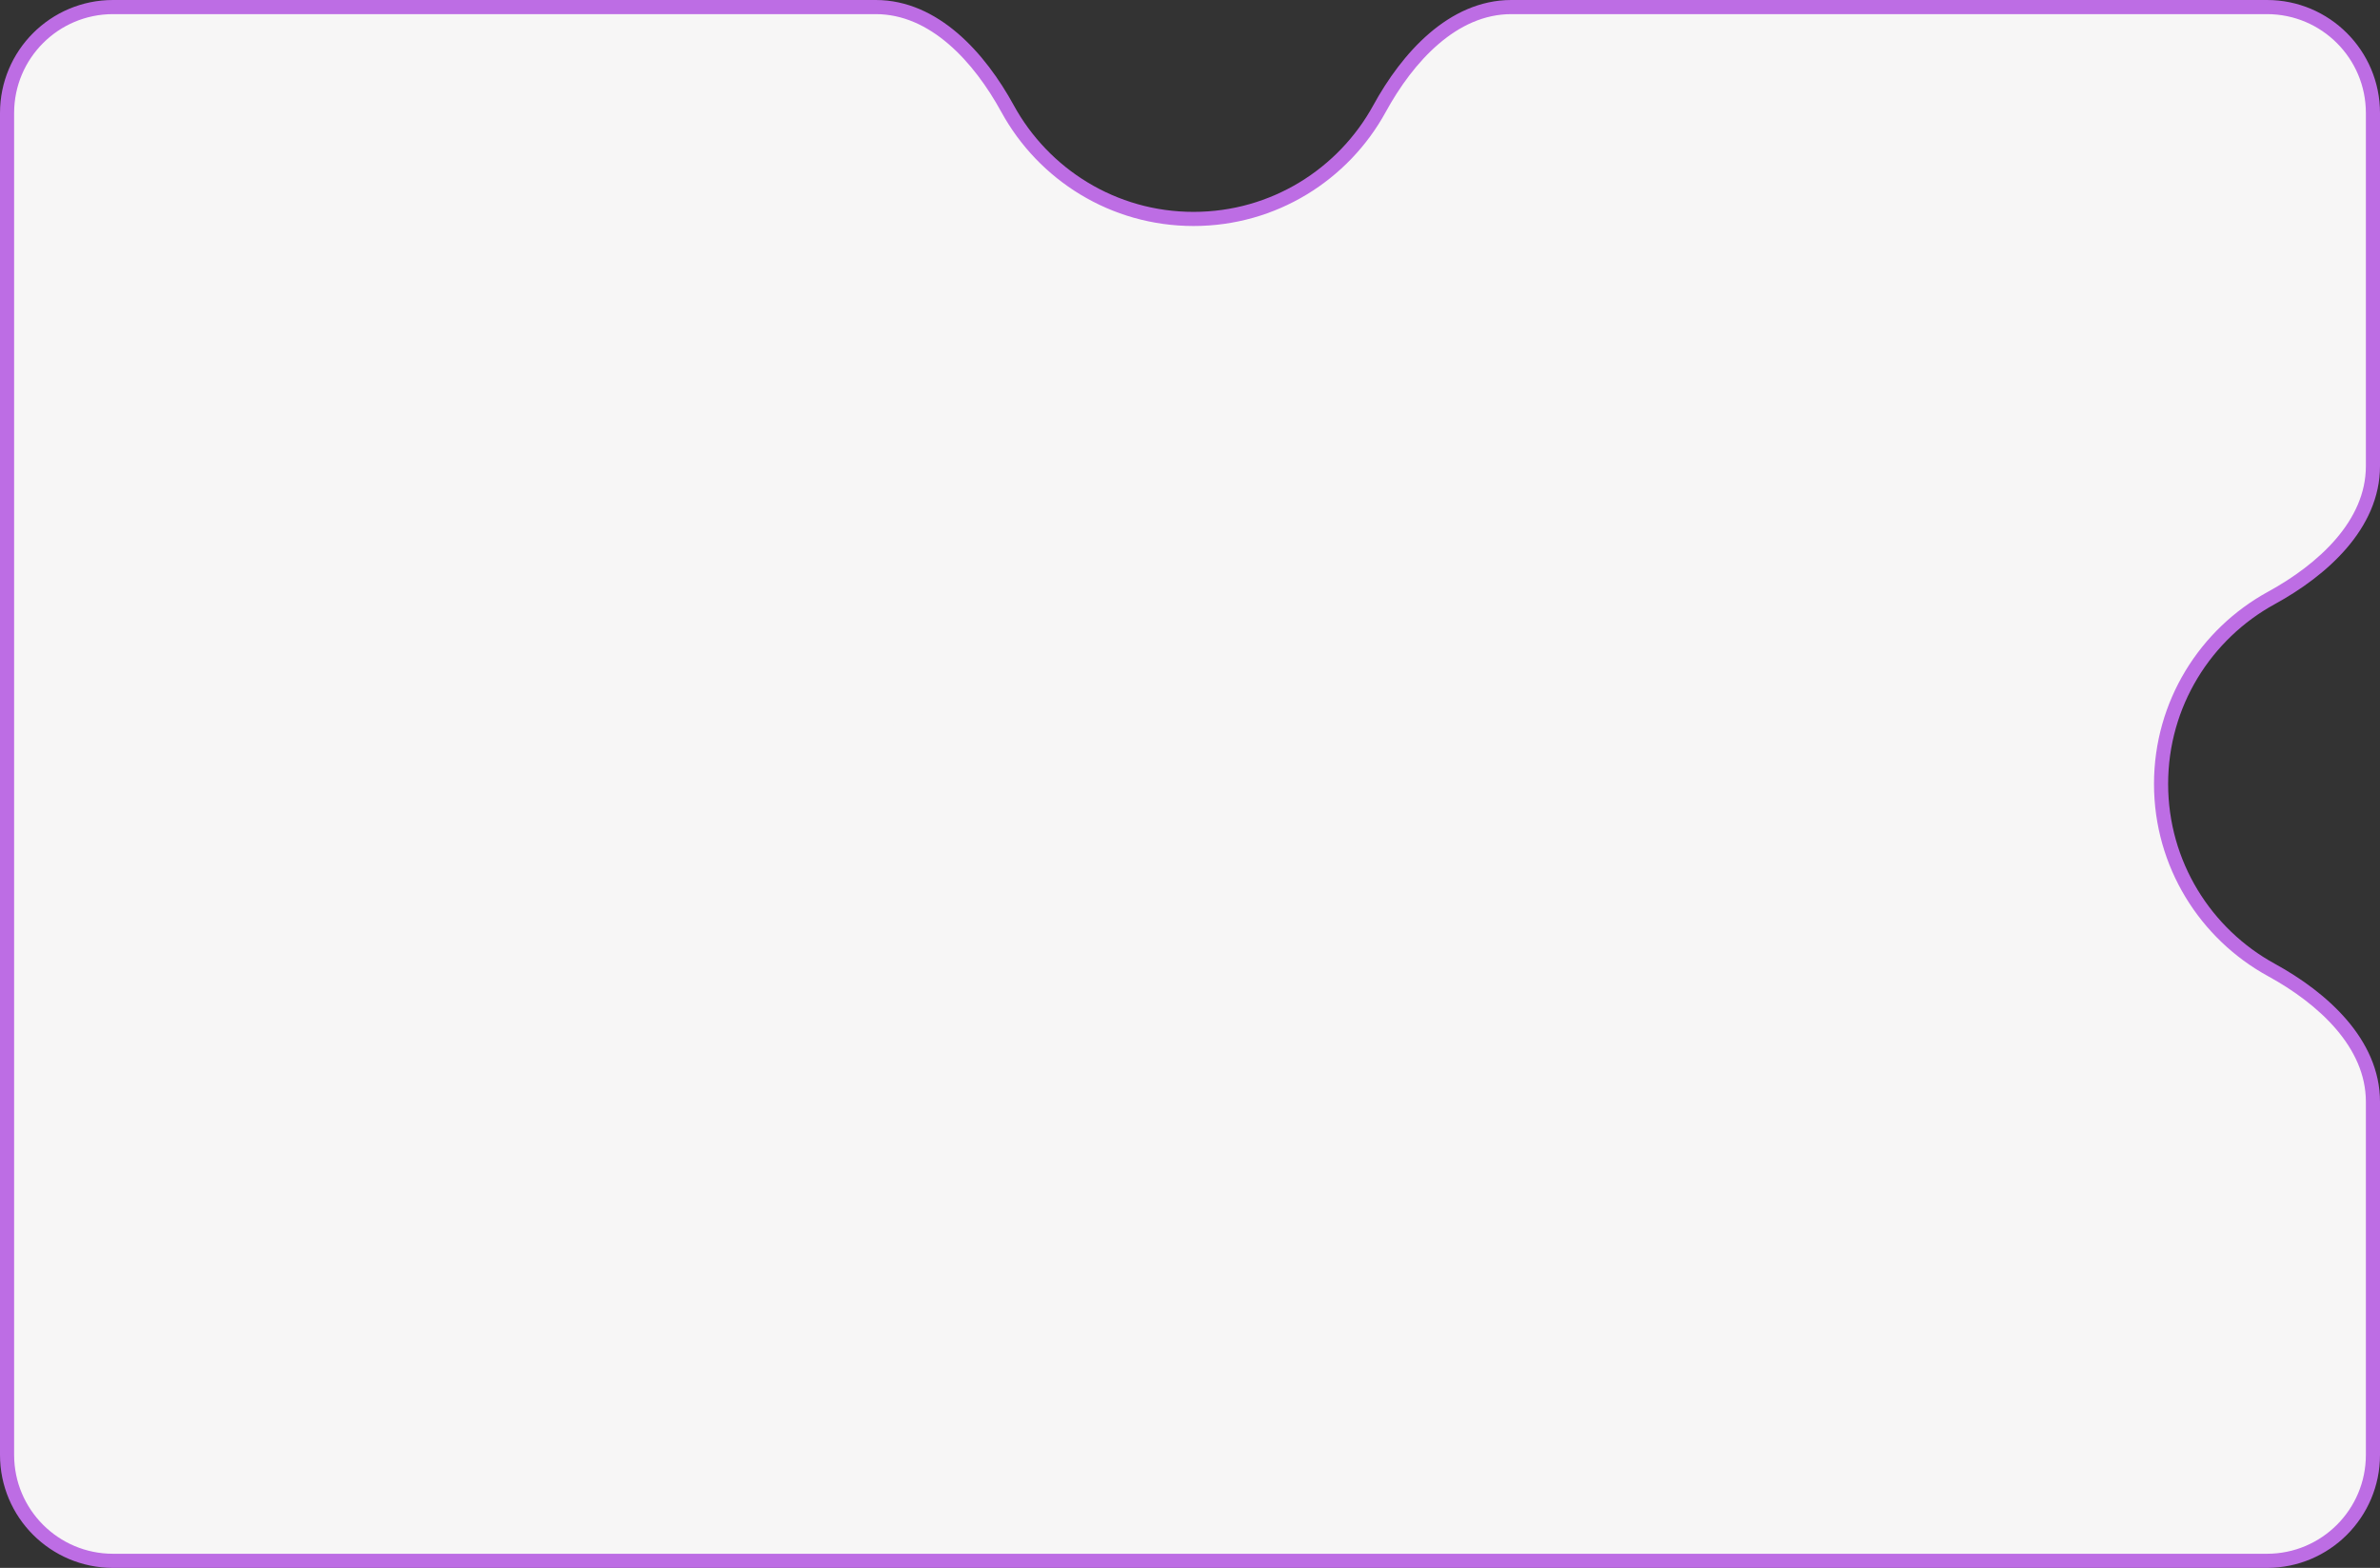
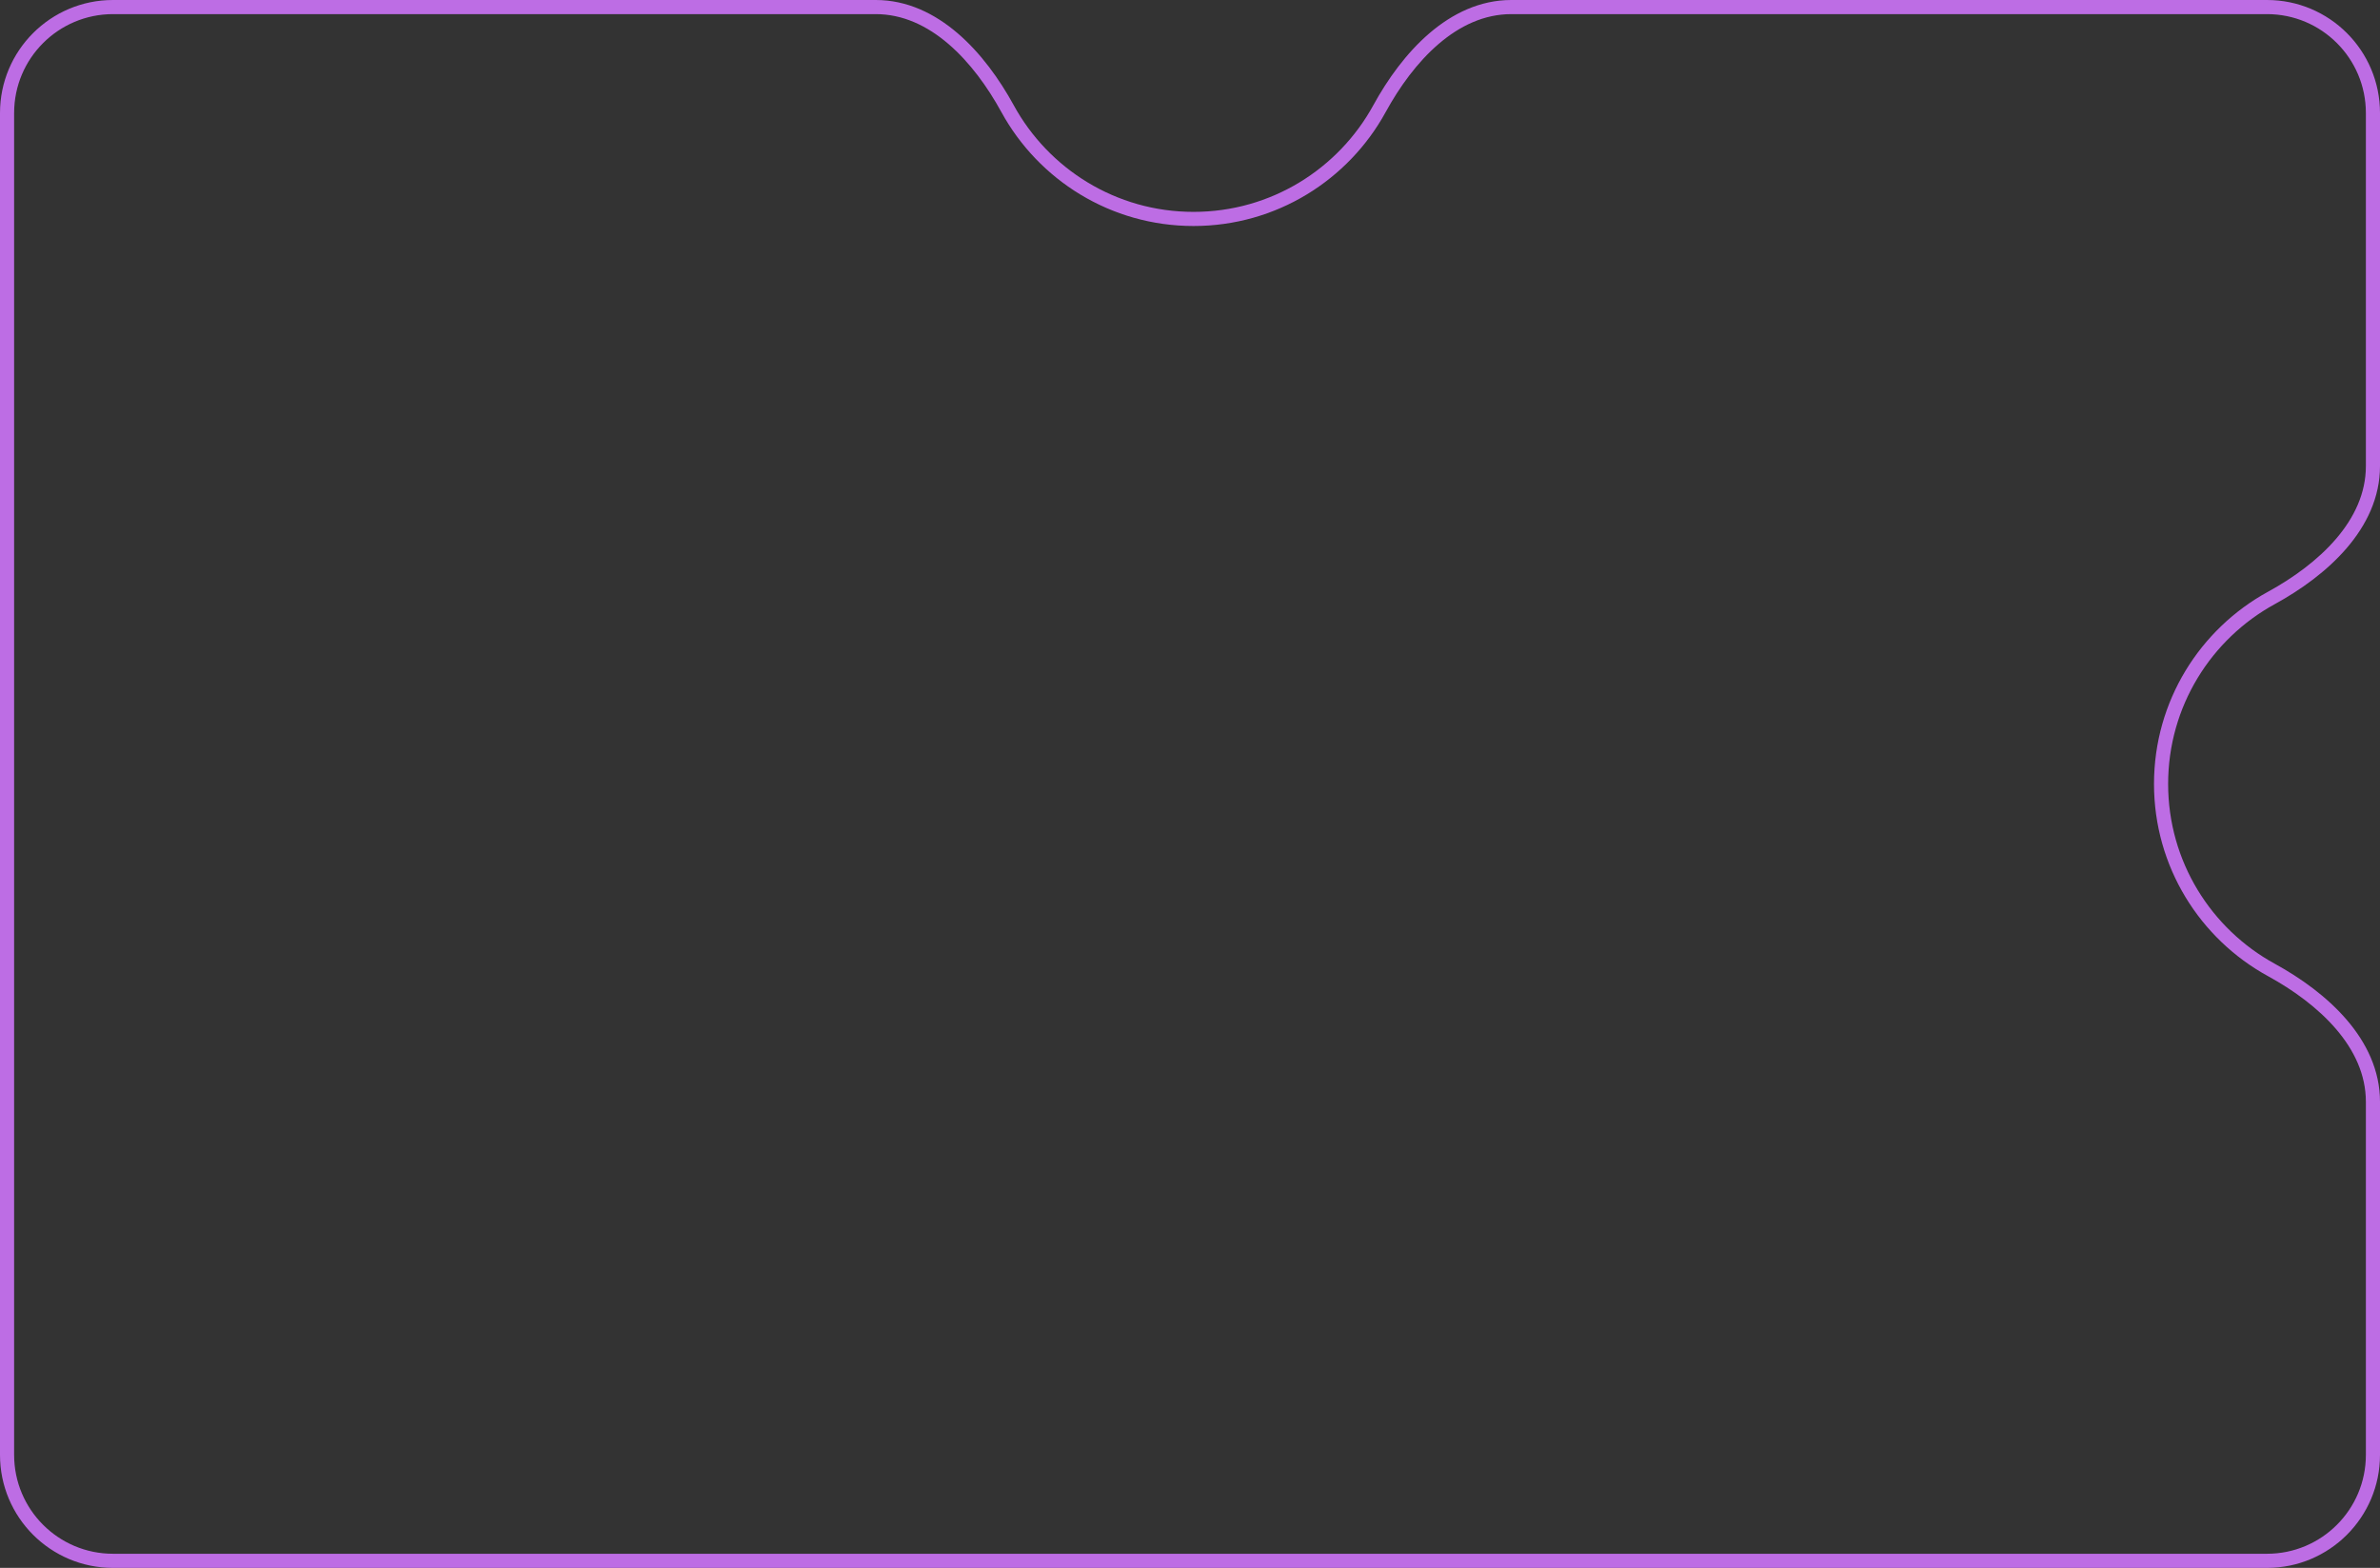
<svg xmlns="http://www.w3.org/2000/svg" width="337" height="222" viewBox="0 0 337 222" fill="none">
  <rect x="0" y="0" width="337" height="222" fill="#333333" stroke="none" />
-   <path fill-rule="evenodd" clip-rule="evenodd" d="M1 206C1 214.284 7.716 221 16 221H321C329.284 221 336 214.284 336 206V156C336 147.716 328.882 141.311 321.615 137.333C312.31 132.239 306 122.356 306 111C306 99.644 312.31 89.761 321.615 84.667C328.882 80.689 336 74.284 336 66V16C336 7.716 329.284 1 321 1H214C205.716 1 199.311 8.118 195.333 15.385C190.239 24.69 180.356 31 169 31C157.644 31 147.761 24.69 142.667 15.385C138.689 8.118 132.284 1 124 1H16C7.716 1 1 7.716 1 16V206Z" fill="#F7F6F6" />
  <path d="M142.667 15.385L141.79 15.865L142.667 15.385ZM321.615 84.667L321.135 83.79L321.615 84.667ZM321.615 137.333L321.135 138.21L321.615 137.333ZM321 222H16V220H321V222ZM337 156V206H335V156H337ZM307 111C307 121.977 313.098 131.53 322.096 136.456L321.135 138.21C311.522 132.948 305 122.736 305 111H307ZM322.096 85.544C313.098 90.47 307 100.023 307 111H305C305 99.264 311.522 89.052 321.135 83.79L322.096 85.544ZM337 16V66H335V16H337ZM214 0H321V2H214V0ZM169 30C179.977 30 189.53 23.902 194.456 14.904L196.21 15.865C190.948 25.478 180.736 32 169 32V30ZM143.544 14.904C148.47 23.902 158.023 30 169 30V32C157.264 32 147.052 25.478 141.79 15.865L143.544 14.904ZM16 0H124V2H16V0ZM0 206V16H2V206H0ZM16 2C8.268 2 2 8.268 2 16H0C0 7.163 7.163 0 16 0V2ZM141.79 15.865C139.838 12.299 137.312 8.812 134.297 6.226C131.288 3.645 127.838 2 124 2V0C128.446 0 132.341 1.914 135.599 4.708C138.853 7.498 141.518 11.203 143.544 14.904L141.79 15.865ZM214 2C210.162 2 206.712 3.645 203.703 6.226C200.688 8.812 198.162 12.299 196.21 15.865L194.456 14.904C196.482 11.203 199.147 7.498 202.401 4.708C205.659 1.914 209.554 0 214 0V2ZM321.135 83.79C324.701 81.838 328.188 79.312 330.774 76.297C333.355 73.288 335 69.838 335 66H337C337 70.446 335.086 74.341 332.292 77.599C329.502 80.853 325.797 83.518 322.096 85.544L321.135 83.79ZM335 156C335 152.162 333.355 148.712 330.774 145.703C328.188 142.688 324.701 140.162 321.135 138.21L322.096 136.456C325.797 138.482 329.502 141.147 332.292 144.401C335.086 147.659 337 151.554 337 156H335ZM16 222C7.163 222 0 214.837 0 206H2C2 213.732 8.268 220 16 220V222ZM335 16C335 8.268 328.732 2 321 2V0C329.837 0 337 7.163 337 16H335ZM321 220C328.732 220 335 213.732 335 206H337C337 214.837 329.837 222 321 222V220Z" fill="#BD6DE4" />
-   <path d="M112.721 93.102H119.315V93.942H113.631V97.302H116.137C116.622 97.302 117.084 97.339 117.523 97.414C117.961 97.479 118.344 97.615 118.671 97.82C119.007 98.016 119.273 98.291 119.469 98.646C119.665 99.001 119.763 99.463 119.763 100.032C119.763 100.601 119.665 101.077 119.469 101.46C119.273 101.833 119.007 102.137 118.671 102.37C118.335 102.594 117.943 102.757 117.495 102.86C117.056 102.953 116.585 103 116.081 103H112.721V93.102ZM113.631 102.16H115.913C116.286 102.16 116.65 102.137 117.005 102.09C117.359 102.034 117.672 101.936 117.943 101.796C118.213 101.647 118.428 101.437 118.587 101.166C118.755 100.895 118.839 100.536 118.839 100.088C118.839 99.64 118.755 99.29 118.587 99.038C118.428 98.777 118.213 98.581 117.943 98.45C117.672 98.319 117.364 98.235 117.019 98.198C116.683 98.161 116.337 98.142 115.983 98.142H113.631V102.16ZM124.82 95.538C125.399 95.538 125.903 95.631 126.332 95.818C126.771 96.005 127.135 96.266 127.424 96.602C127.723 96.938 127.947 97.339 128.096 97.806C128.246 98.263 128.32 98.767 128.32 99.318C128.32 99.869 128.246 100.377 128.096 100.844C127.947 101.301 127.723 101.698 127.424 102.034C127.135 102.361 126.771 102.617 126.332 102.804C125.903 102.991 125.399 103.084 124.82 103.084C124.242 103.084 123.733 102.991 123.294 102.804C122.865 102.617 122.501 102.361 122.202 102.034C121.913 101.698 121.694 101.301 121.544 100.844C121.404 100.377 121.334 99.869 121.334 99.318C121.334 98.767 121.404 98.263 121.544 97.806C121.694 97.339 121.913 96.938 122.202 96.602C122.501 96.266 122.865 96.005 123.294 95.818C123.733 95.631 124.242 95.538 124.82 95.538ZM124.82 102.3C125.268 102.3 125.656 102.225 125.982 102.076C126.309 101.917 126.575 101.703 126.78 101.432C126.995 101.161 127.149 100.844 127.242 100.48C127.345 100.116 127.396 99.729 127.396 99.318C127.396 98.907 127.345 98.52 127.242 98.156C127.149 97.792 126.995 97.475 126.78 97.204C126.575 96.933 126.309 96.719 125.982 96.56C125.656 96.401 125.268 96.322 124.82 96.322C124.372 96.322 123.985 96.401 123.658 96.56C123.332 96.719 123.061 96.933 122.846 97.204C122.641 97.475 122.487 97.792 122.384 98.156C122.291 98.52 122.244 98.907 122.244 99.318C122.244 99.729 122.291 100.116 122.384 100.48C122.487 100.844 122.641 101.161 122.846 101.432C123.061 101.703 123.332 101.917 123.658 102.076C123.985 102.225 124.372 102.3 124.82 102.3ZM135.918 95.622V103H134.994V96.392H131.802C131.792 96.653 131.783 96.919 131.774 97.19L131.704 98.744C131.694 99.005 131.685 99.271 131.676 99.542C131.657 99.785 131.634 100.041 131.606 100.312C131.587 100.583 131.55 100.853 131.494 101.124C131.438 101.385 131.358 101.637 131.256 101.88C131.153 102.123 131.013 102.333 130.836 102.51C130.612 102.734 130.378 102.883 130.136 102.958C129.893 103.023 129.618 103.056 129.31 103.056V102.188C129.59 102.169 129.818 102.09 129.996 101.95C130.182 101.801 130.327 101.605 130.43 101.362C130.551 101.063 130.63 100.737 130.668 100.382C130.714 100.018 130.747 99.71 130.766 99.458C130.812 98.814 130.84 98.175 130.85 97.54C130.868 96.905 130.887 96.266 130.906 95.622H135.918ZM137.939 95.622H138.877V98.548H140.473C140.846 98.548 141.219 98.571 141.593 98.618C141.966 98.655 142.297 98.749 142.587 98.898C142.876 99.047 143.109 99.267 143.287 99.556C143.473 99.836 143.567 100.2 143.567 100.648C143.567 101.087 143.492 101.455 143.343 101.754C143.193 102.053 142.988 102.295 142.727 102.482C142.475 102.659 142.176 102.79 141.831 102.874C141.485 102.958 141.117 103 140.725 103H137.939V95.622ZM140.277 102.23C140.566 102.23 140.851 102.216 141.131 102.188C141.411 102.16 141.663 102.095 141.887 101.992C142.111 101.889 142.288 101.735 142.419 101.53C142.559 101.325 142.629 101.045 142.629 100.69C142.629 100.382 142.563 100.139 142.433 99.962C142.302 99.775 142.134 99.635 141.929 99.542C141.723 99.449 141.49 99.388 141.229 99.36C140.977 99.332 140.725 99.318 140.473 99.318H138.877V102.23H140.277ZM145.267 95.622H146.191V102.23H149.397V95.622H150.321V102.23H153.555V95.622H154.479V103H145.267V95.622ZM157.121 99.612C157.14 100.004 157.205 100.363 157.317 100.69C157.439 101.017 157.607 101.301 157.821 101.544C158.036 101.777 158.297 101.964 158.605 102.104C158.923 102.235 159.291 102.3 159.711 102.3C159.907 102.3 160.103 102.281 160.299 102.244C160.505 102.207 160.696 102.151 160.873 102.076C161.06 101.992 161.228 101.885 161.377 101.754C161.527 101.623 161.643 101.46 161.727 101.264H162.693C162.591 101.591 162.432 101.871 162.217 102.104C162.012 102.337 161.774 102.529 161.503 102.678C161.233 102.818 160.939 102.921 160.621 102.986C160.304 103.051 159.987 103.084 159.669 103.084C159.091 103.084 158.582 102.991 158.143 102.804C157.714 102.617 157.355 102.361 157.065 102.034C156.776 101.698 156.561 101.301 156.421 100.844C156.281 100.377 156.211 99.869 156.211 99.318C156.211 98.758 156.286 98.245 156.435 97.778C156.585 97.311 156.804 96.915 157.093 96.588C157.392 96.252 157.756 95.995 158.185 95.818C158.624 95.631 159.123 95.538 159.683 95.538C160.271 95.538 160.766 95.655 161.167 95.888C161.578 96.121 161.909 96.429 162.161 96.812C162.413 97.185 162.591 97.619 162.693 98.114C162.805 98.599 162.852 99.099 162.833 99.612H157.121ZM161.895 98.842C161.886 98.506 161.83 98.184 161.727 97.876C161.634 97.568 161.489 97.302 161.293 97.078C161.107 96.845 160.869 96.663 160.579 96.532C160.29 96.392 159.954 96.322 159.571 96.322C159.189 96.322 158.848 96.392 158.549 96.532C158.26 96.672 158.013 96.859 157.807 97.092C157.602 97.325 157.443 97.596 157.331 97.904C157.219 98.203 157.154 98.515 157.135 98.842H161.895ZM168.345 103V95.622H174.407V103H173.483V96.392H169.269V103H168.345ZM179.631 95.538C180.21 95.538 180.714 95.631 181.143 95.818C181.582 96.005 181.946 96.266 182.235 96.602C182.534 96.938 182.758 97.339 182.907 97.806C183.056 98.263 183.131 98.767 183.131 99.318C183.131 99.869 183.056 100.377 182.907 100.844C182.758 101.301 182.534 101.698 182.235 102.034C181.946 102.361 181.582 102.617 181.143 102.804C180.714 102.991 180.21 103.084 179.631 103.084C179.052 103.084 178.544 102.991 178.105 102.804C177.676 102.617 177.312 102.361 177.013 102.034C176.724 101.698 176.504 101.301 176.355 100.844C176.215 100.377 176.145 99.869 176.145 99.318C176.145 98.767 176.215 98.263 176.355 97.806C176.504 97.339 176.724 96.938 177.013 96.602C177.312 96.266 177.676 96.005 178.105 95.818C178.544 95.631 179.052 95.538 179.631 95.538ZM179.631 102.3C180.079 102.3 180.466 102.225 180.793 102.076C181.12 101.917 181.386 101.703 181.591 101.432C181.806 101.161 181.96 100.844 182.053 100.48C182.156 100.116 182.207 99.729 182.207 99.318C182.207 98.907 182.156 98.52 182.053 98.156C181.96 97.792 181.806 97.475 181.591 97.204C181.386 96.933 181.12 96.719 180.793 96.56C180.466 96.401 180.079 96.322 179.631 96.322C179.183 96.322 178.796 96.401 178.469 96.56C178.142 96.719 177.872 96.933 177.657 97.204C177.452 97.475 177.298 97.792 177.195 98.156C177.102 98.52 177.055 98.907 177.055 99.318C177.055 99.729 177.102 100.116 177.195 100.48C177.298 100.844 177.452 101.161 177.657 101.432C177.872 101.703 178.142 101.917 178.469 102.076C178.796 102.225 179.183 102.3 179.631 102.3ZM187.997 93.816C188.155 93.816 188.319 93.802 188.487 93.774C188.655 93.746 188.809 93.699 188.949 93.634C189.089 93.559 189.205 93.457 189.299 93.326C189.401 93.195 189.467 93.023 189.495 92.808H190.349C190.321 93.135 190.232 93.41 190.083 93.634C189.943 93.849 189.761 94.026 189.537 94.166C189.322 94.297 189.079 94.39 188.809 94.446C188.538 94.502 188.258 94.53 187.969 94.53C187.679 94.53 187.399 94.502 187.129 94.446C186.858 94.39 186.615 94.297 186.401 94.166C186.195 94.026 186.023 93.849 185.883 93.634C185.752 93.41 185.673 93.135 185.645 92.808H186.499C186.527 93.023 186.587 93.195 186.681 93.326C186.783 93.457 186.905 93.559 187.045 93.634C187.185 93.699 187.339 93.746 187.507 93.774C187.675 93.802 187.838 93.816 187.997 93.816ZM184.861 103V95.622H185.785V101.978L189.831 95.622H191.105V103H190.181V96.7L186.163 103H184.861ZM193.118 95.622H194.588L197.024 99.626L199.404 95.622H200.846V103H199.922V96.476L197.178 101.124H196.814L194.042 96.49V103H193.118V95.622ZM203.496 99.612C203.515 100.004 203.58 100.363 203.692 100.69C203.814 101.017 203.982 101.301 204.196 101.544C204.411 101.777 204.672 101.964 204.98 102.104C205.298 102.235 205.666 102.3 206.086 102.3C206.282 102.3 206.478 102.281 206.674 102.244C206.88 102.207 207.071 102.151 207.248 102.076C207.435 101.992 207.603 101.885 207.752 101.754C207.902 101.623 208.018 101.46 208.102 101.264H209.068C208.966 101.591 208.807 101.871 208.592 102.104C208.387 102.337 208.149 102.529 207.878 102.678C207.608 102.818 207.314 102.921 206.996 102.986C206.679 103.051 206.362 103.084 206.044 103.084C205.466 103.084 204.957 102.991 204.518 102.804C204.089 102.617 203.73 102.361 203.44 102.034C203.151 101.698 202.936 101.301 202.796 100.844C202.656 100.377 202.586 99.869 202.586 99.318C202.586 98.758 202.661 98.245 202.81 97.778C202.96 97.311 203.179 96.915 203.468 96.588C203.767 96.252 204.131 95.995 204.56 95.818C204.999 95.631 205.498 95.538 206.058 95.538C206.646 95.538 207.141 95.655 207.542 95.888C207.953 96.121 208.284 96.429 208.536 96.812C208.788 97.185 208.966 97.619 209.068 98.114C209.18 98.599 209.227 99.099 209.208 99.612H203.496ZM208.27 98.842C208.261 98.506 208.205 98.184 208.102 97.876C208.009 97.568 207.864 97.302 207.668 97.078C207.482 96.845 207.244 96.663 206.954 96.532C206.665 96.392 206.329 96.322 205.946 96.322C205.564 96.322 205.223 96.392 204.924 96.532C204.635 96.672 204.388 96.859 204.182 97.092C203.977 97.325 203.818 97.596 203.706 97.904C203.594 98.203 203.529 98.515 203.51 98.842H208.27ZM216.322 95.622V96.392H213.676V103H212.752V96.392H210.106V95.622H216.322ZM218.125 99.612C218.144 100.004 218.209 100.363 218.321 100.69C218.443 101.017 218.611 101.301 218.825 101.544C219.04 101.777 219.301 101.964 219.609 102.104C219.927 102.235 220.295 102.3 220.715 102.3C220.911 102.3 221.107 102.281 221.303 102.244C221.509 102.207 221.7 102.151 221.877 102.076C222.064 101.992 222.232 101.885 222.381 101.754C222.531 101.623 222.647 101.46 222.731 101.264H223.697C223.595 101.591 223.436 101.871 223.221 102.104C223.016 102.337 222.778 102.529 222.507 102.678C222.237 102.818 221.943 102.921 221.625 102.986C221.308 103.051 220.991 103.084 220.673 103.084C220.095 103.084 219.586 102.991 219.147 102.804C218.718 102.617 218.359 102.361 218.069 102.034C217.78 101.698 217.565 101.301 217.425 100.844C217.285 100.377 217.215 99.869 217.215 99.318C217.215 98.758 217.29 98.245 217.439 97.778C217.589 97.311 217.808 96.915 218.097 96.588C218.396 96.252 218.76 95.995 219.189 95.818C219.628 95.631 220.127 95.538 220.687 95.538C221.275 95.538 221.77 95.655 222.171 95.888C222.582 96.121 222.913 96.429 223.165 96.812C223.417 97.185 223.595 97.619 223.697 98.114C223.809 98.599 223.856 99.099 223.837 99.612H218.125ZM222.899 98.842C222.89 98.506 222.834 98.184 222.731 97.876C222.638 97.568 222.493 97.302 222.297 97.078C222.111 96.845 221.873 96.663 221.583 96.532C221.294 96.392 220.958 96.322 220.575 96.322C220.193 96.322 219.852 96.392 219.553 96.532C219.264 96.672 219.017 96.859 218.811 97.092C218.606 97.325 218.447 97.596 218.335 97.904C218.223 98.203 218.158 98.515 218.139 98.842H222.899ZM104.401 127.084C103.822 127.084 103.318 126.991 102.889 126.804C102.46 126.617 102.1 126.356 101.811 126.02C101.522 125.684 101.302 125.287 101.153 124.83C101.013 124.373 100.943 123.873 100.943 123.332C100.943 122.772 101.018 122.263 101.167 121.806C101.316 121.339 101.54 120.938 101.839 120.602C102.138 120.266 102.506 120.005 102.945 119.818C103.384 119.631 103.892 119.538 104.471 119.538C105.143 119.538 105.731 119.701 106.235 120.028C106.748 120.355 107.094 120.854 107.271 121.526H106.333C106.202 121.115 105.955 120.812 105.591 120.616C105.236 120.42 104.844 120.322 104.415 120.322C103.976 120.322 103.594 120.401 103.267 120.56C102.95 120.719 102.684 120.938 102.469 121.218C102.264 121.489 102.11 121.806 102.007 122.17C101.904 122.534 101.853 122.921 101.853 123.332C101.853 123.733 101.904 124.116 102.007 124.48C102.11 124.835 102.264 125.147 102.469 125.418C102.684 125.689 102.954 125.903 103.281 126.062C103.617 126.221 104.009 126.3 104.457 126.3C104.905 126.3 105.306 126.216 105.661 126.048C106.016 125.88 106.272 125.567 106.431 125.11H107.383C107.28 125.455 107.131 125.754 106.935 126.006C106.739 126.249 106.506 126.454 106.235 126.622C105.974 126.781 105.684 126.897 105.367 126.972C105.05 127.047 104.728 127.084 104.401 127.084ZM109.659 123.612C109.678 124.004 109.743 124.363 109.855 124.69C109.977 125.017 110.145 125.301 110.359 125.544C110.574 125.777 110.835 125.964 111.143 126.104C111.461 126.235 111.829 126.3 112.249 126.3C112.445 126.3 112.641 126.281 112.837 126.244C113.043 126.207 113.234 126.151 113.411 126.076C113.598 125.992 113.766 125.885 113.915 125.754C114.065 125.623 114.181 125.46 114.265 125.264H115.231C115.129 125.591 114.97 125.871 114.755 126.104C114.55 126.337 114.312 126.529 114.041 126.678C113.771 126.818 113.477 126.921 113.159 126.986C112.842 127.051 112.525 127.084 112.207 127.084C111.629 127.084 111.12 126.991 110.681 126.804C110.252 126.617 109.893 126.361 109.603 126.034C109.314 125.698 109.099 125.301 108.959 124.844C108.819 124.377 108.749 123.869 108.749 123.318C108.749 122.758 108.824 122.245 108.973 121.778C109.123 121.311 109.342 120.915 109.631 120.588C109.93 120.252 110.294 119.995 110.723 119.818C111.162 119.631 111.661 119.538 112.221 119.538C112.809 119.538 113.304 119.655 113.705 119.888C114.116 120.121 114.447 120.429 114.699 120.812C114.951 121.185 115.129 121.619 115.231 122.114C115.343 122.599 115.39 123.099 115.371 123.612H109.659ZM114.433 122.842C114.424 122.506 114.368 122.184 114.265 121.876C114.172 121.568 114.027 121.302 113.831 121.078C113.645 120.845 113.407 120.663 113.117 120.532C112.828 120.392 112.492 120.322 112.109 120.322C111.727 120.322 111.386 120.392 111.087 120.532C110.798 120.672 110.551 120.859 110.345 121.092C110.14 121.325 109.981 121.596 109.869 121.904C109.757 122.203 109.692 122.515 109.673 122.842H114.433ZM117.778 121.722C118.058 121.209 118.441 120.831 118.926 120.588C119.412 120.336 119.944 120.21 120.522 120.21C121.017 120.21 121.456 120.294 121.838 120.462C122.23 120.63 122.557 120.863 122.818 121.162C123.08 121.461 123.276 121.815 123.406 122.226C123.546 122.627 123.616 123.066 123.616 123.542C123.616 124.046 123.537 124.517 123.378 124.956C123.229 125.385 123.01 125.759 122.72 126.076C122.44 126.393 122.09 126.641 121.67 126.818C121.26 126.995 120.793 127.084 120.27 127.084C119.766 127.084 119.323 127.009 118.94 126.86C118.567 126.701 118.245 126.482 117.974 126.202C117.713 125.922 117.503 125.586 117.344 125.194C117.195 124.802 117.092 124.368 117.036 123.892C116.999 123.593 116.971 123.295 116.952 122.996C116.934 122.697 116.924 122.399 116.924 122.1C116.924 121.073 117.013 120.261 117.19 119.664C117.358 119.048 117.657 118.549 118.086 118.166C118.31 117.961 118.558 117.797 118.828 117.676C119.108 117.545 119.402 117.443 119.71 117.368C120.037 117.293 120.424 117.233 120.872 117.186C121.32 117.139 121.787 117.088 122.272 117.032C122.384 117.023 122.524 117.009 122.692 116.99C122.86 116.962 123.084 116.92 123.364 116.864V117.732C123.178 117.779 122.986 117.816 122.79 117.844C122.594 117.863 122.403 117.881 122.216 117.9C121.918 117.928 121.605 117.956 121.278 117.984C120.961 118.012 120.653 118.049 120.354 118.096C119.925 118.161 119.528 118.273 119.164 118.432C118.8 118.591 118.502 118.871 118.268 119.272C118.054 119.655 117.914 120.056 117.848 120.476C117.792 120.887 117.769 121.302 117.778 121.722ZM120.298 126.314C120.69 126.314 121.036 126.244 121.334 126.104C121.633 125.955 121.88 125.754 122.076 125.502C122.282 125.25 122.436 124.961 122.538 124.634C122.641 124.298 122.692 123.948 122.692 123.584C122.692 123.211 122.641 122.87 122.538 122.562C122.436 122.245 122.286 121.969 122.09 121.736C121.894 121.503 121.647 121.321 121.348 121.19C121.059 121.059 120.728 120.994 120.354 120.994C120 120.994 119.673 121.069 119.374 121.218C119.076 121.358 118.819 121.549 118.604 121.792C118.39 122.035 118.222 122.315 118.1 122.632C117.979 122.94 117.918 123.267 117.918 123.612C117.918 123.976 117.965 124.326 118.058 124.662C118.161 124.989 118.31 125.273 118.506 125.516C118.712 125.759 118.964 125.955 119.262 126.104C119.561 126.244 119.906 126.314 120.298 126.314ZM130.717 127H129.807V124.144H127.819L125.929 127H124.837L126.867 124.018C126.288 123.915 125.822 123.687 125.467 123.332C125.112 122.968 124.935 122.483 124.935 121.876C124.935 121.4 125.014 121.017 125.173 120.728C125.332 120.439 125.546 120.205 125.817 120.028C126.078 119.86 126.372 119.753 126.699 119.706C127.035 119.65 127.399 119.622 127.791 119.622H130.717V127ZM129.807 120.392H127.959C127.66 120.392 127.376 120.406 127.105 120.434C126.834 120.462 126.615 120.527 126.447 120.63C126.288 120.733 126.148 120.882 126.027 121.078C125.915 121.265 125.859 121.507 125.859 121.806C125.859 122.067 125.901 122.296 125.985 122.492C126.078 122.679 126.2 122.828 126.349 122.94C126.489 123.043 126.638 123.127 126.797 123.192C126.965 123.248 127.138 123.29 127.315 123.318C127.502 123.346 127.684 123.365 127.861 123.374C128.038 123.374 128.211 123.374 128.379 123.374H129.807V120.392ZM137.798 127H136.51V119.622H137.434V125.978L141.48 119.622H142.754V127H141.83V120.7L137.798 127ZM151.747 119.538C152.326 119.538 152.83 119.631 153.259 119.818C153.698 120.005 154.062 120.266 154.351 120.602C154.65 120.938 154.874 121.339 155.023 121.806C155.173 122.263 155.247 122.767 155.247 123.318C155.247 123.869 155.173 124.377 155.023 124.844C154.874 125.301 154.65 125.698 154.351 126.034C154.062 126.361 153.698 126.617 153.259 126.804C152.83 126.991 152.326 127.084 151.747 127.084C151.169 127.084 150.66 126.991 150.221 126.804C149.792 126.617 149.428 126.361 149.129 126.034C148.84 125.698 148.621 125.301 148.471 124.844C148.331 124.377 148.261 123.869 148.261 123.318C148.261 122.767 148.331 122.263 148.471 121.806C148.621 121.339 148.84 120.938 149.129 120.602C149.428 120.266 149.792 120.005 150.221 119.818C150.66 119.631 151.169 119.538 151.747 119.538ZM151.747 126.3C152.195 126.3 152.583 126.225 152.909 126.076C153.236 125.917 153.502 125.703 153.707 125.432C153.922 125.161 154.076 124.844 154.169 124.48C154.272 124.116 154.323 123.729 154.323 123.318C154.323 122.907 154.272 122.52 154.169 122.156C154.076 121.792 153.922 121.475 153.707 121.204C153.502 120.933 153.236 120.719 152.909 120.56C152.583 120.401 152.195 120.322 151.747 120.322C151.299 120.322 150.912 120.401 150.585 120.56C150.259 120.719 149.988 120.933 149.773 121.204C149.568 121.475 149.414 121.792 149.311 122.156C149.218 122.52 149.171 122.907 149.171 123.318C149.171 123.729 149.218 124.116 149.311 124.48C149.414 124.844 149.568 125.161 149.773 125.432C149.988 125.703 150.259 125.917 150.585 126.076C150.912 126.225 151.299 126.3 151.747 126.3ZM156.977 127V119.622H157.901V122.926H159.483L161.765 119.622H162.787L160.309 123.164L163.025 127H161.961L159.581 123.696H157.901V127H156.977ZM165.12 129.758H164.196V119.622H165.12V120.882C165.344 120.537 165.624 120.252 165.96 120.028C166.24 119.851 166.529 119.725 166.828 119.65C167.136 119.575 167.467 119.538 167.822 119.538C168.4 119.538 168.895 119.645 169.306 119.86C169.716 120.075 170.052 120.364 170.314 120.728C170.575 121.092 170.762 121.517 170.874 122.002C170.986 122.478 171.037 122.977 171.028 123.5C171.009 124.135 170.897 124.709 170.692 125.222C170.496 125.735 170.188 126.151 169.768 126.468C169.516 126.664 169.212 126.818 168.858 126.93C168.512 127.033 168.13 127.084 167.71 127.084C167.467 127.084 167.224 127.065 166.982 127.028C166.739 127 166.51 126.944 166.296 126.86C166.081 126.767 165.866 126.65 165.652 126.51C165.446 126.361 165.269 126.169 165.12 125.936V129.758ZM167.654 126.3C168.092 126.3 168.466 126.221 168.774 126.062C169.082 125.903 169.334 125.689 169.53 125.418C169.726 125.138 169.87 124.821 169.964 124.466C170.057 124.102 170.104 123.724 170.104 123.332C170.104 122.931 170.057 122.548 169.964 122.184C169.88 121.811 169.74 121.489 169.544 121.218C169.348 120.947 169.091 120.733 168.774 120.574C168.466 120.406 168.083 120.322 167.626 120.322C167.215 120.322 166.842 120.415 166.506 120.602C166.179 120.779 165.908 121.013 165.694 121.302C165.479 121.573 165.325 121.885 165.232 122.24C165.138 122.585 165.092 122.949 165.092 123.332C165.092 123.789 165.162 124.247 165.302 124.704C165.451 125.161 165.717 125.535 166.1 125.824C166.529 126.141 167.047 126.3 167.654 126.3ZM178.089 119.622H179.153L176.689 126.608C176.614 126.823 176.521 127.07 176.409 127.35C176.297 127.63 176.171 127.91 176.031 128.19C175.9 128.47 175.755 128.736 175.597 128.988C175.447 129.24 175.293 129.441 175.135 129.59C174.836 129.889 174.514 130.08 174.169 130.164C173.833 130.248 173.427 130.29 172.951 130.29V129.408C173.119 129.408 173.277 129.403 173.427 129.394C173.576 129.385 173.711 129.357 173.833 129.31C174.038 129.245 174.215 129.142 174.365 129.002C174.523 128.871 174.663 128.722 174.785 128.554C174.906 128.386 175.013 128.204 175.107 128.008C175.2 127.821 175.284 127.635 175.359 127.448L172.027 119.622H173.133L175.891 126.272L178.089 119.622ZM184.177 127V123.682H182.735L180.705 127H179.655L182.035 123.122L179.865 119.622H180.887L182.875 122.912H184.177V119.622H185.101V122.912H186.403L188.391 119.622H189.413L187.243 123.122L189.637 127H188.587L186.543 123.682H185.101V127H184.177ZM195.786 125.936C195.431 126.365 195.025 126.664 194.568 126.832C194.12 127 193.625 127.084 193.084 127.084C192.757 127.084 192.44 127.047 192.132 126.972C191.833 126.888 191.562 126.757 191.32 126.58C191.077 126.403 190.881 126.179 190.732 125.908C190.592 125.628 190.522 125.315 190.522 124.97C190.522 124.55 190.601 124.2 190.76 123.92C190.918 123.64 191.124 123.416 191.376 123.248C191.637 123.08 191.936 122.963 192.272 122.898C192.608 122.823 192.958 122.786 193.322 122.786H195.744C195.744 122.45 195.706 122.133 195.632 121.834C195.566 121.535 195.454 121.274 195.296 121.05C195.137 120.826 194.927 120.649 194.666 120.518C194.414 120.387 194.101 120.322 193.728 120.322C193.55 120.322 193.368 120.336 193.182 120.364C193.004 120.392 192.832 120.439 192.664 120.504C192.505 120.569 192.356 120.663 192.216 120.784C192.085 120.896 191.978 121.036 191.894 121.204H190.886C190.97 120.896 191.11 120.639 191.306 120.434C191.502 120.219 191.73 120.047 191.992 119.916C192.262 119.776 192.547 119.678 192.846 119.622C193.154 119.566 193.457 119.538 193.756 119.538C194.297 119.538 194.754 119.627 195.128 119.804C195.501 119.981 195.8 120.229 196.024 120.546C196.257 120.854 196.42 121.218 196.514 121.638C196.616 122.058 196.668 122.511 196.668 122.996V127H195.912L195.786 125.936ZM193.798 123.528C193.555 123.528 193.294 123.537 193.014 123.556C192.743 123.575 192.491 123.631 192.258 123.724C192.024 123.808 191.828 123.943 191.67 124.13C191.52 124.307 191.446 124.555 191.446 124.872C191.446 125.124 191.492 125.339 191.586 125.516C191.688 125.693 191.819 125.843 191.978 125.964C192.146 126.085 192.332 126.174 192.538 126.23C192.752 126.286 192.972 126.314 193.196 126.314C193.56 126.314 193.896 126.267 194.204 126.174C194.521 126.081 194.792 125.941 195.016 125.754C195.249 125.558 195.426 125.32 195.548 125.04C195.678 124.751 195.744 124.415 195.744 124.032V123.528H193.798ZM204.682 119.538C205.261 119.538 205.765 119.636 206.194 119.832C206.633 120.019 206.992 120.28 207.272 120.616C207.562 120.952 207.776 121.353 207.916 121.82C208.066 122.277 208.14 122.777 208.14 123.318C208.14 123.869 208.066 124.373 207.916 124.83C207.776 125.287 207.557 125.684 207.258 126.02C206.969 126.356 206.605 126.617 206.166 126.804C205.737 126.991 205.238 127.084 204.668 127.084C204.136 127.084 203.665 127.005 203.254 126.846C202.853 126.678 202.512 126.449 202.232 126.16C201.952 125.861 201.733 125.507 201.574 125.096C201.425 124.676 201.332 124.209 201.294 123.696H199.586V127H198.662V119.622H199.586V122.926H201.294C201.332 122.413 201.43 121.951 201.588 121.54C201.747 121.12 201.966 120.765 202.246 120.476C202.526 120.177 202.867 119.949 203.268 119.79C203.67 119.622 204.141 119.538 204.682 119.538ZM204.682 126.3C205.13 126.3 205.513 126.221 205.83 126.062C206.157 125.903 206.423 125.689 206.628 125.418C206.834 125.147 206.983 124.835 207.076 124.48C207.17 124.116 207.216 123.729 207.216 123.318C207.216 122.907 207.17 122.52 207.076 122.156C206.983 121.792 206.834 121.475 206.628 121.204C206.423 120.933 206.157 120.719 205.83 120.56C205.513 120.401 205.13 120.322 204.682 120.322C204.225 120.322 203.838 120.401 203.52 120.56C203.203 120.719 202.942 120.933 202.736 121.204C202.54 121.475 202.396 121.792 202.302 122.156C202.218 122.52 202.176 122.907 202.176 123.318C202.176 123.729 202.223 124.116 202.316 124.48C202.41 124.835 202.559 125.147 202.764 125.418C202.97 125.689 203.226 125.903 203.534 126.062C203.852 126.221 204.234 126.3 204.682 126.3ZM209.819 119.622H210.743V126.23H213.949V119.622H214.873V126.23H218.107V119.622H219.031V126.23H220.039V129.352H219.157V127H209.819V119.622ZM222.714 127H221.426V119.622H222.35V125.978L226.396 119.622H227.67V127H226.746V120.7L222.714 127ZM232.19 123.934L230.034 127H228.942L231.602 123.262L229.068 119.622H230.23L232.246 122.632L234.22 119.622H235.34L232.834 123.276L235.522 127H234.374L232.19 123.934Z" fill="#F7F6F6" />
</svg>